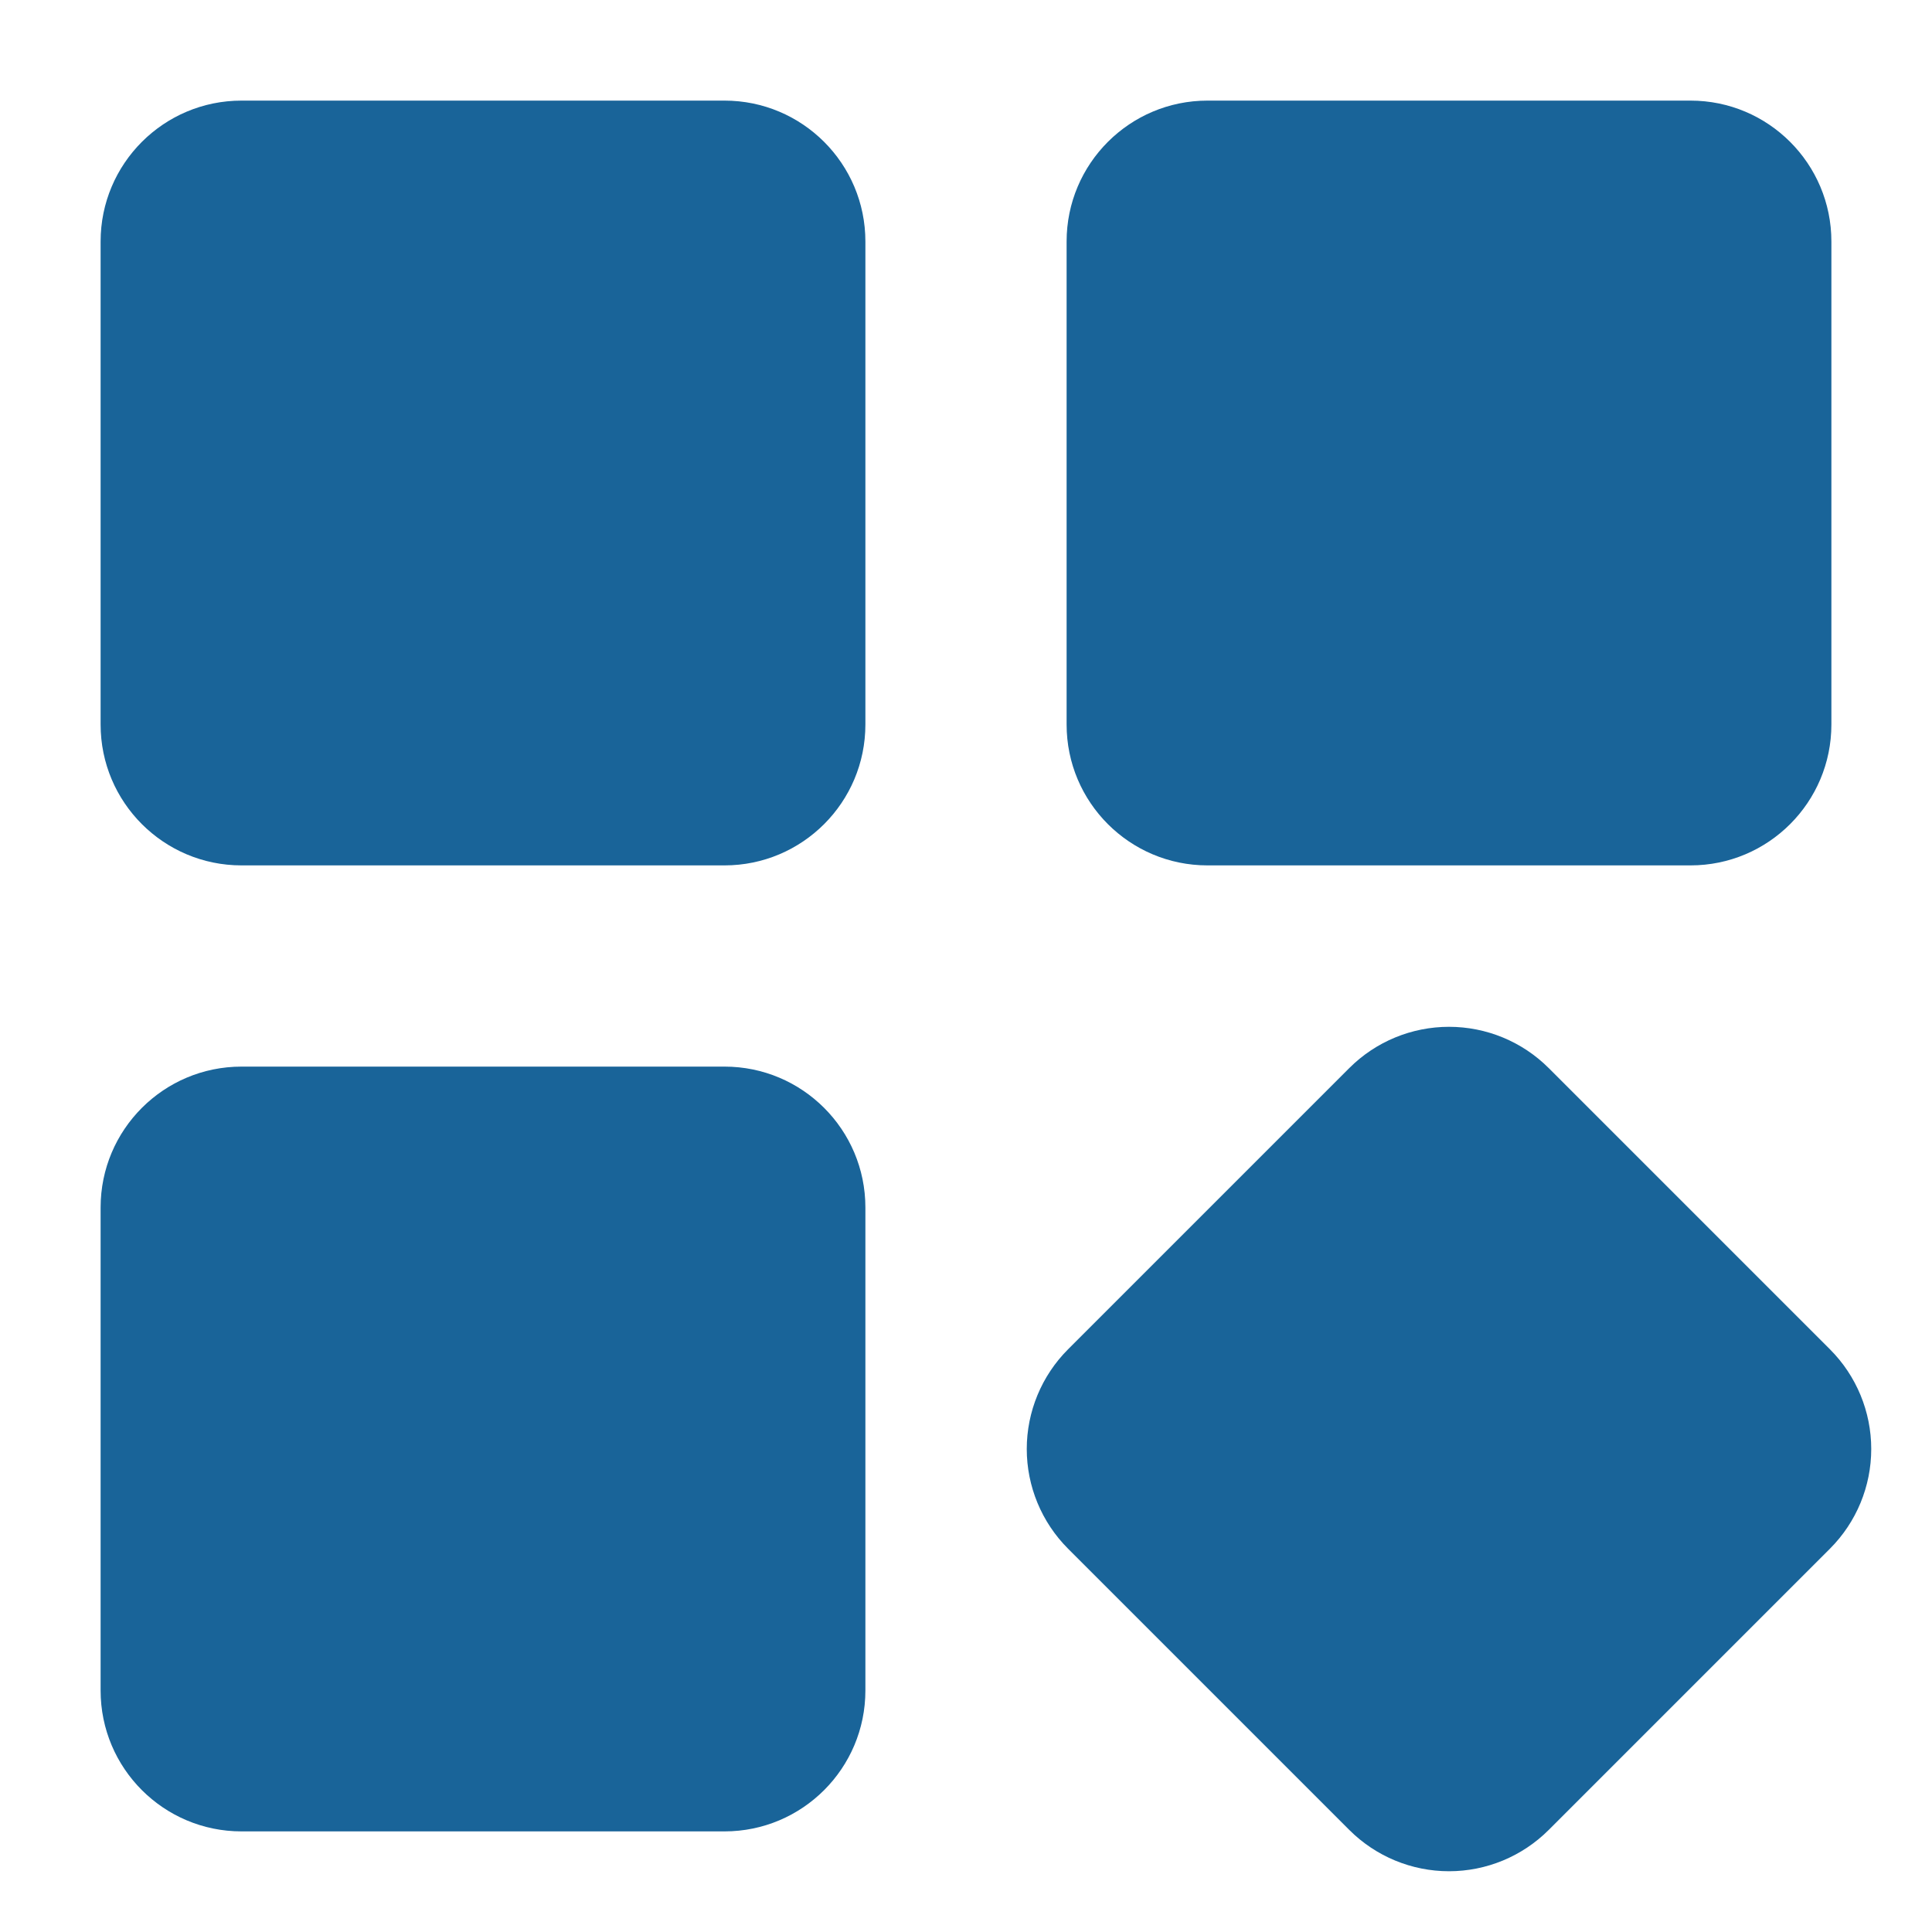
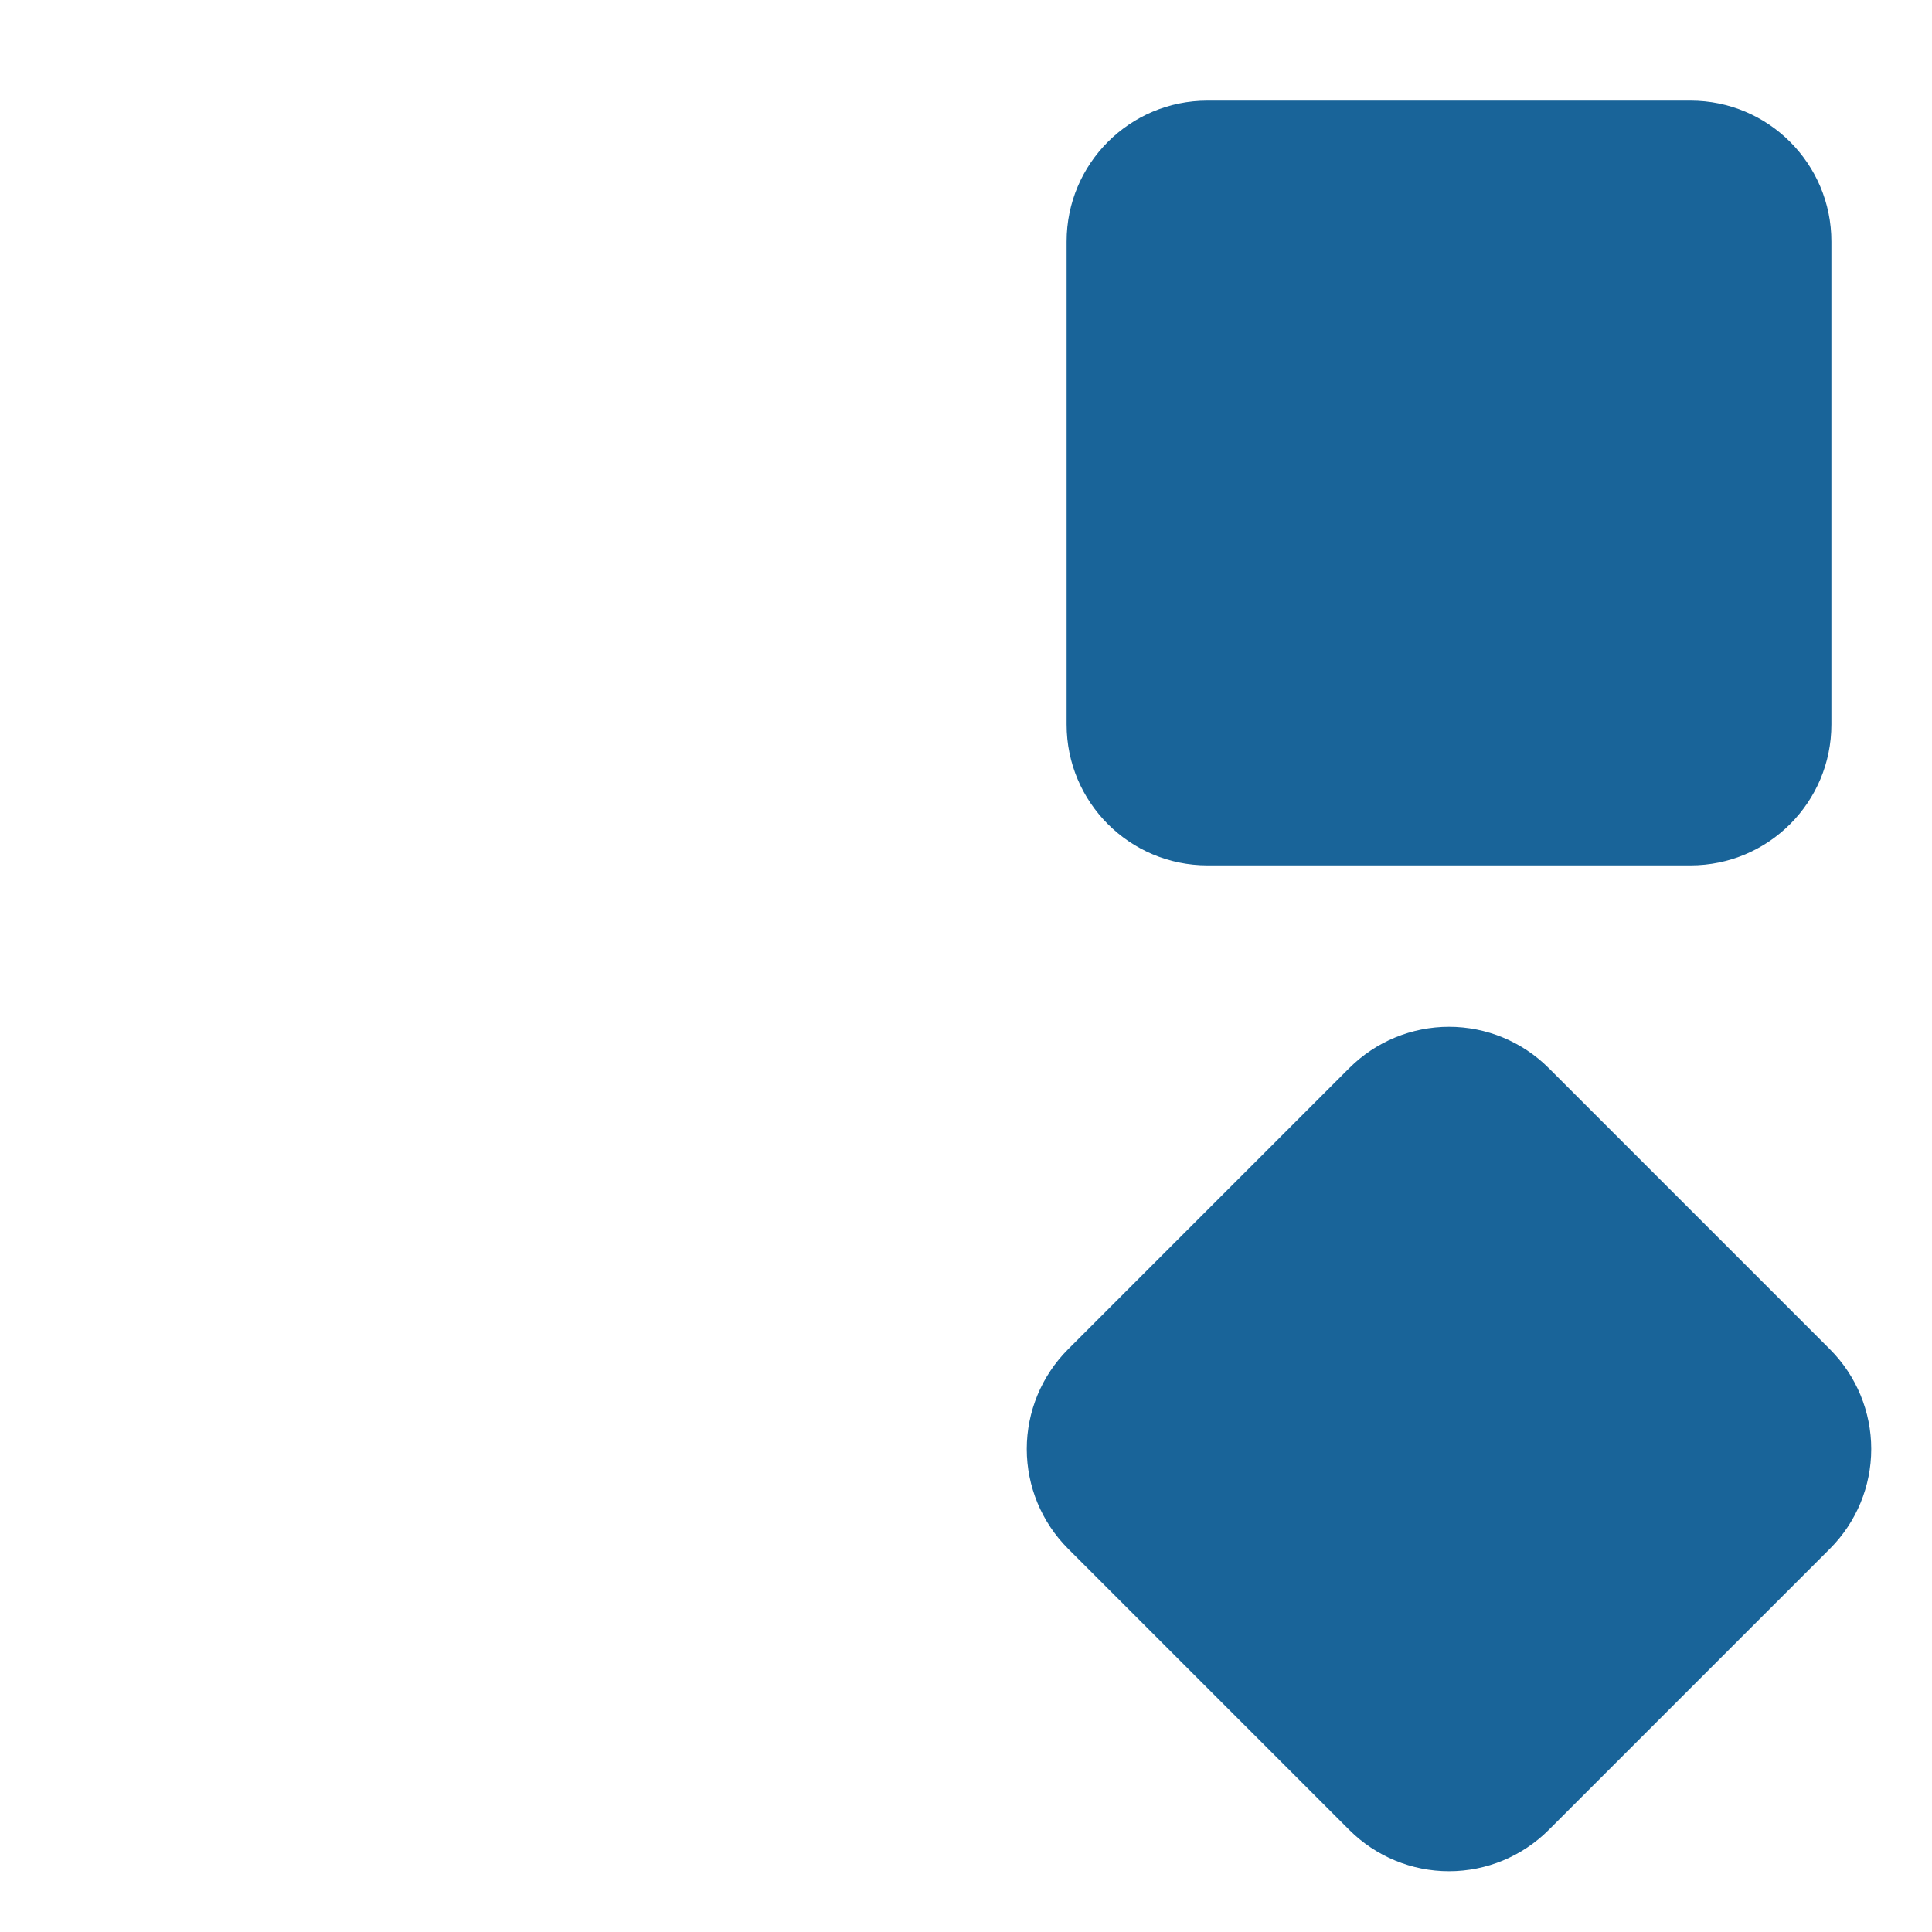
<svg xmlns="http://www.w3.org/2000/svg" width="40" height="40" viewBox="0 0 40 40" fill="none">
  <path d="M35 2.083H25C23.389 2.083 22.083 3.389 22.083 5V15C22.083 16.611 23.389 17.917 25 17.917H35C36.611 17.917 37.917 16.611 37.917 15V5C37.917 3.389 36.611 2.083 35 2.083Z" fill="#196499" />
  <path d="M37.889 27.938L32.062 22.111C31.515 21.565 30.773 21.259 30 21.259C29.227 21.259 28.485 21.565 27.938 22.111L22.111 27.938C21.565 28.485 21.258 29.227 21.258 30C21.258 30.773 21.565 31.515 22.111 32.062L27.938 37.889C28.485 38.435 29.227 38.742 30 38.742C30.773 38.742 31.515 38.435 32.062 37.889L37.889 32.062C38.435 31.515 38.742 30.773 38.742 30C38.742 29.227 38.435 28.485 37.889 27.938Z" fill="#196499" />
-   <path d="M15 2.083H5C3.389 2.083 2.083 3.389 2.083 5V15C2.083 16.611 3.389 17.917 5 17.917H15C16.611 17.917 17.917 16.611 17.917 15V5C17.917 3.389 16.611 2.083 15 2.083Z" fill="#196499" />
-   <path d="M15 22.083H5C3.389 22.083 2.083 23.389 2.083 25V35C2.083 36.611 3.389 37.917 5 37.917H15C16.611 37.917 17.917 36.611 17.917 35V25C17.917 23.389 16.611 22.083 15 22.083Z" fill="#196499" />
</svg>